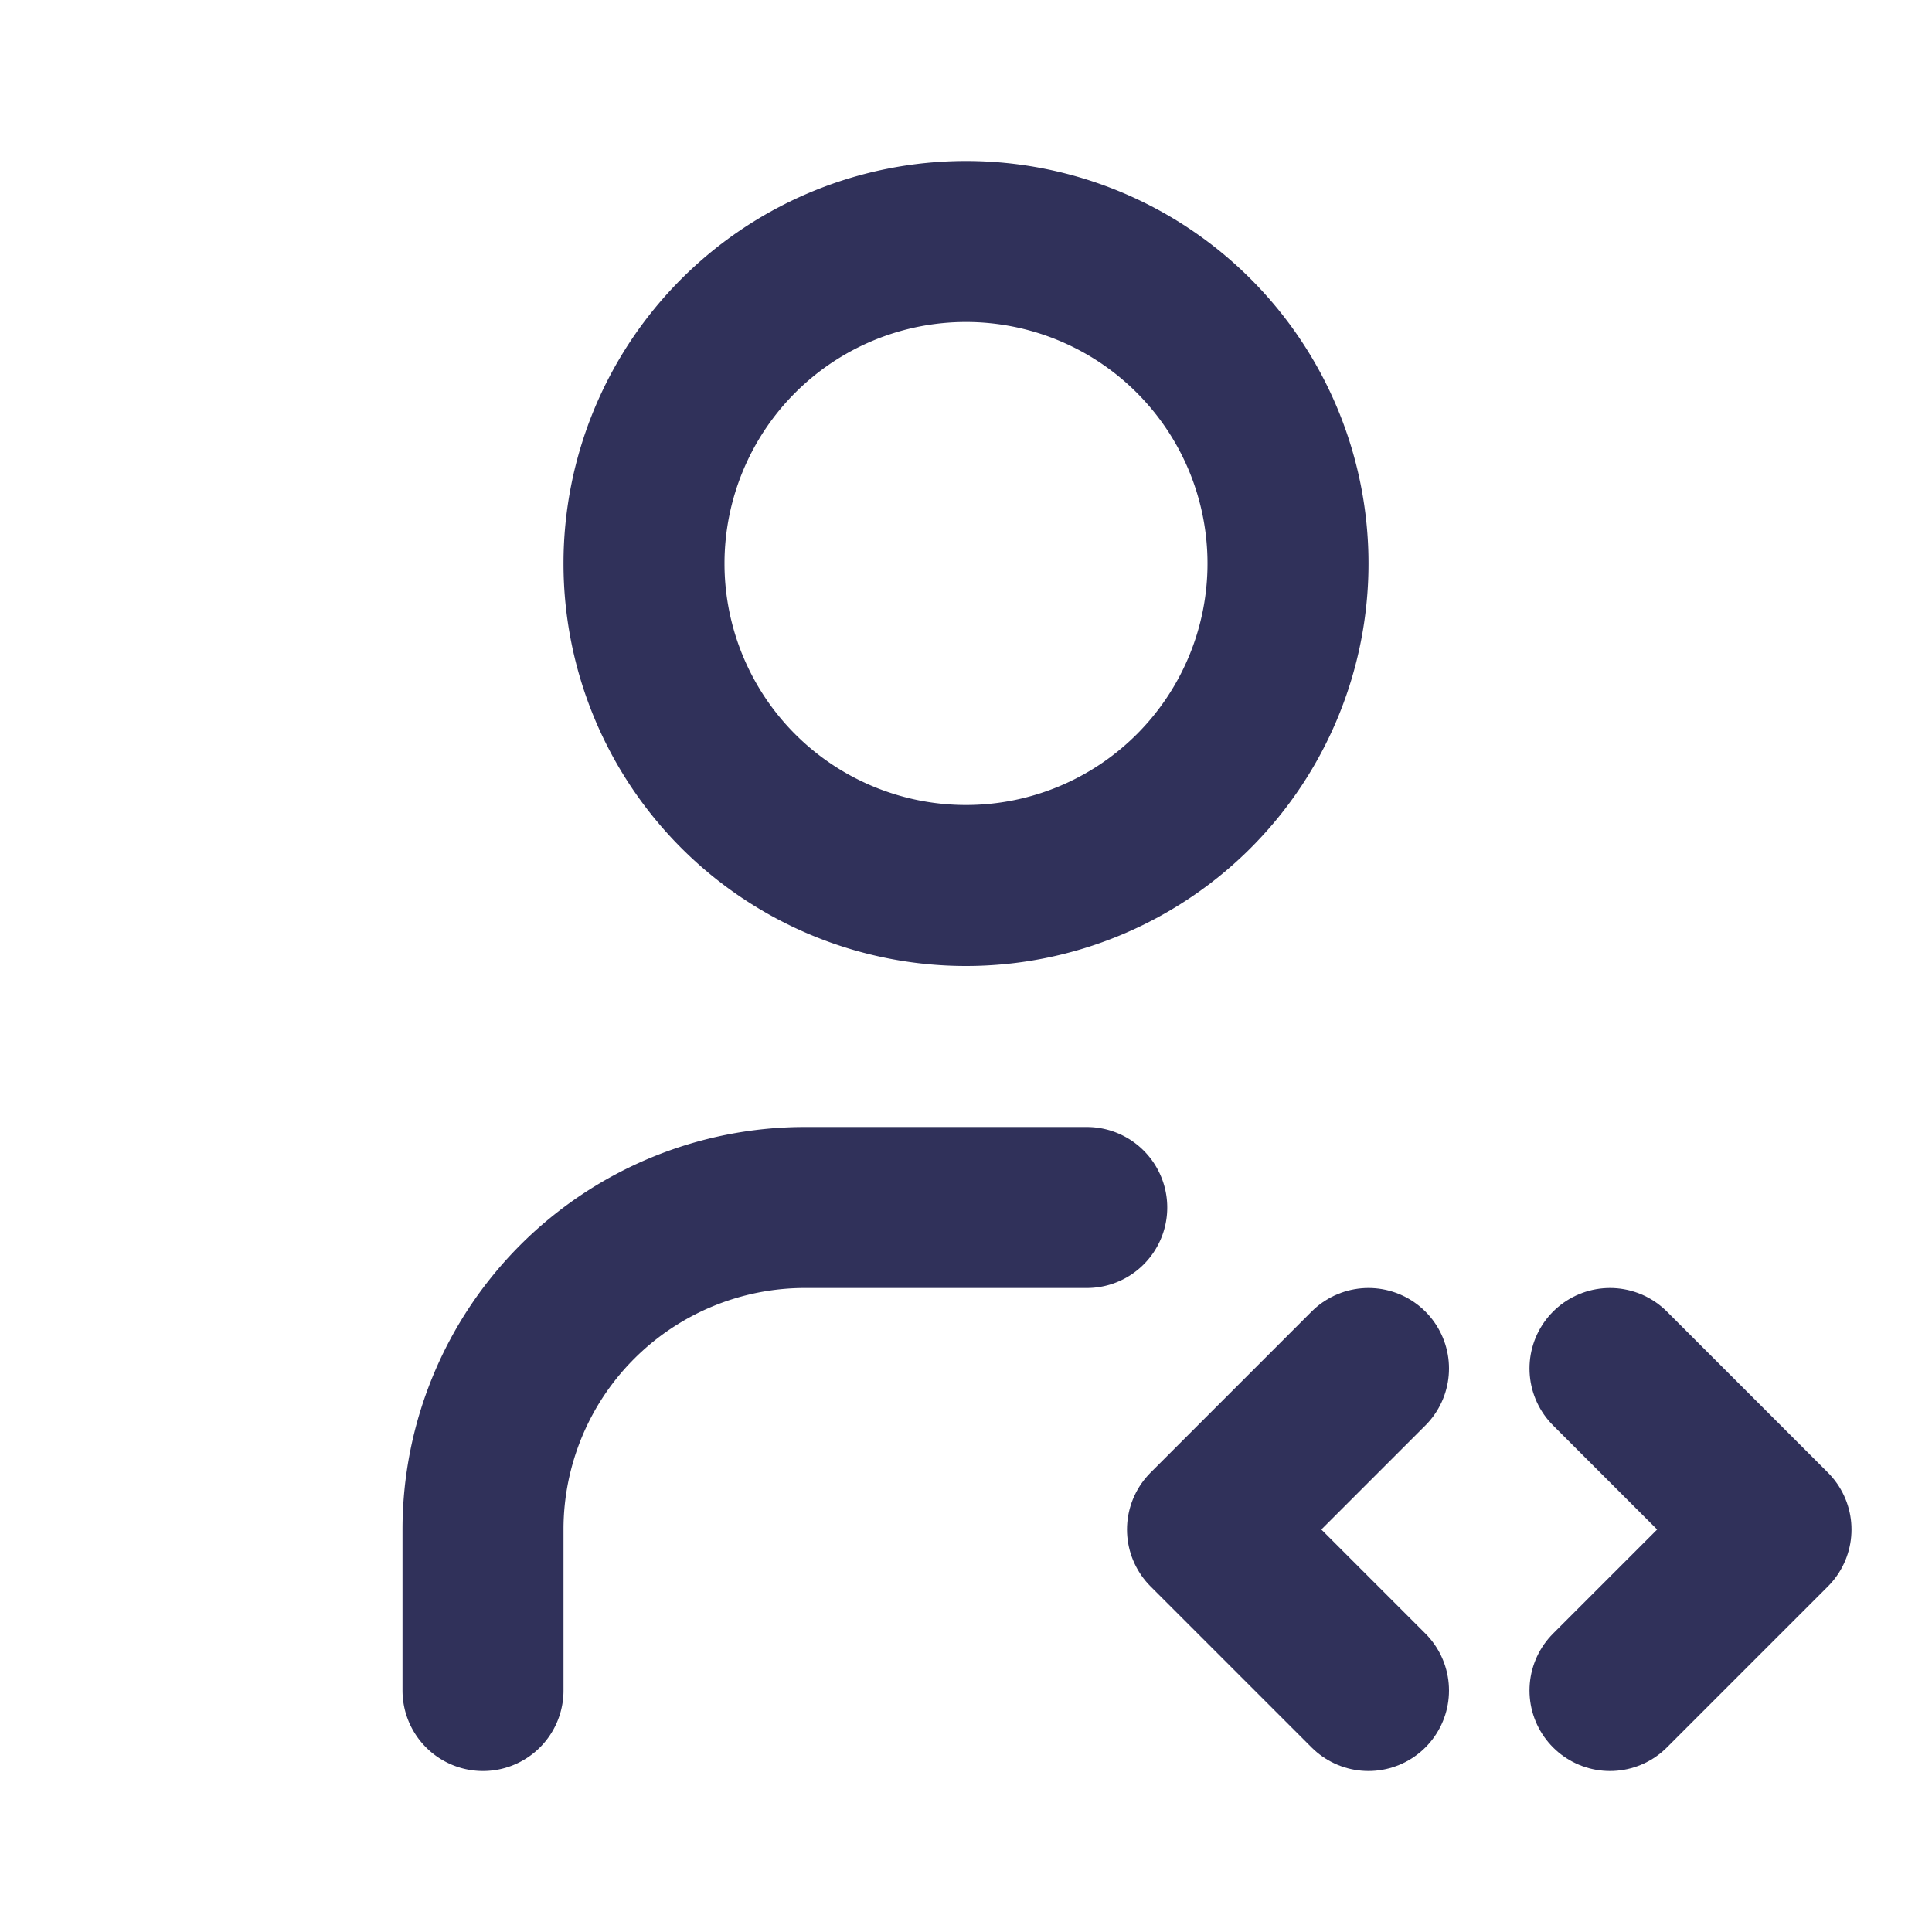
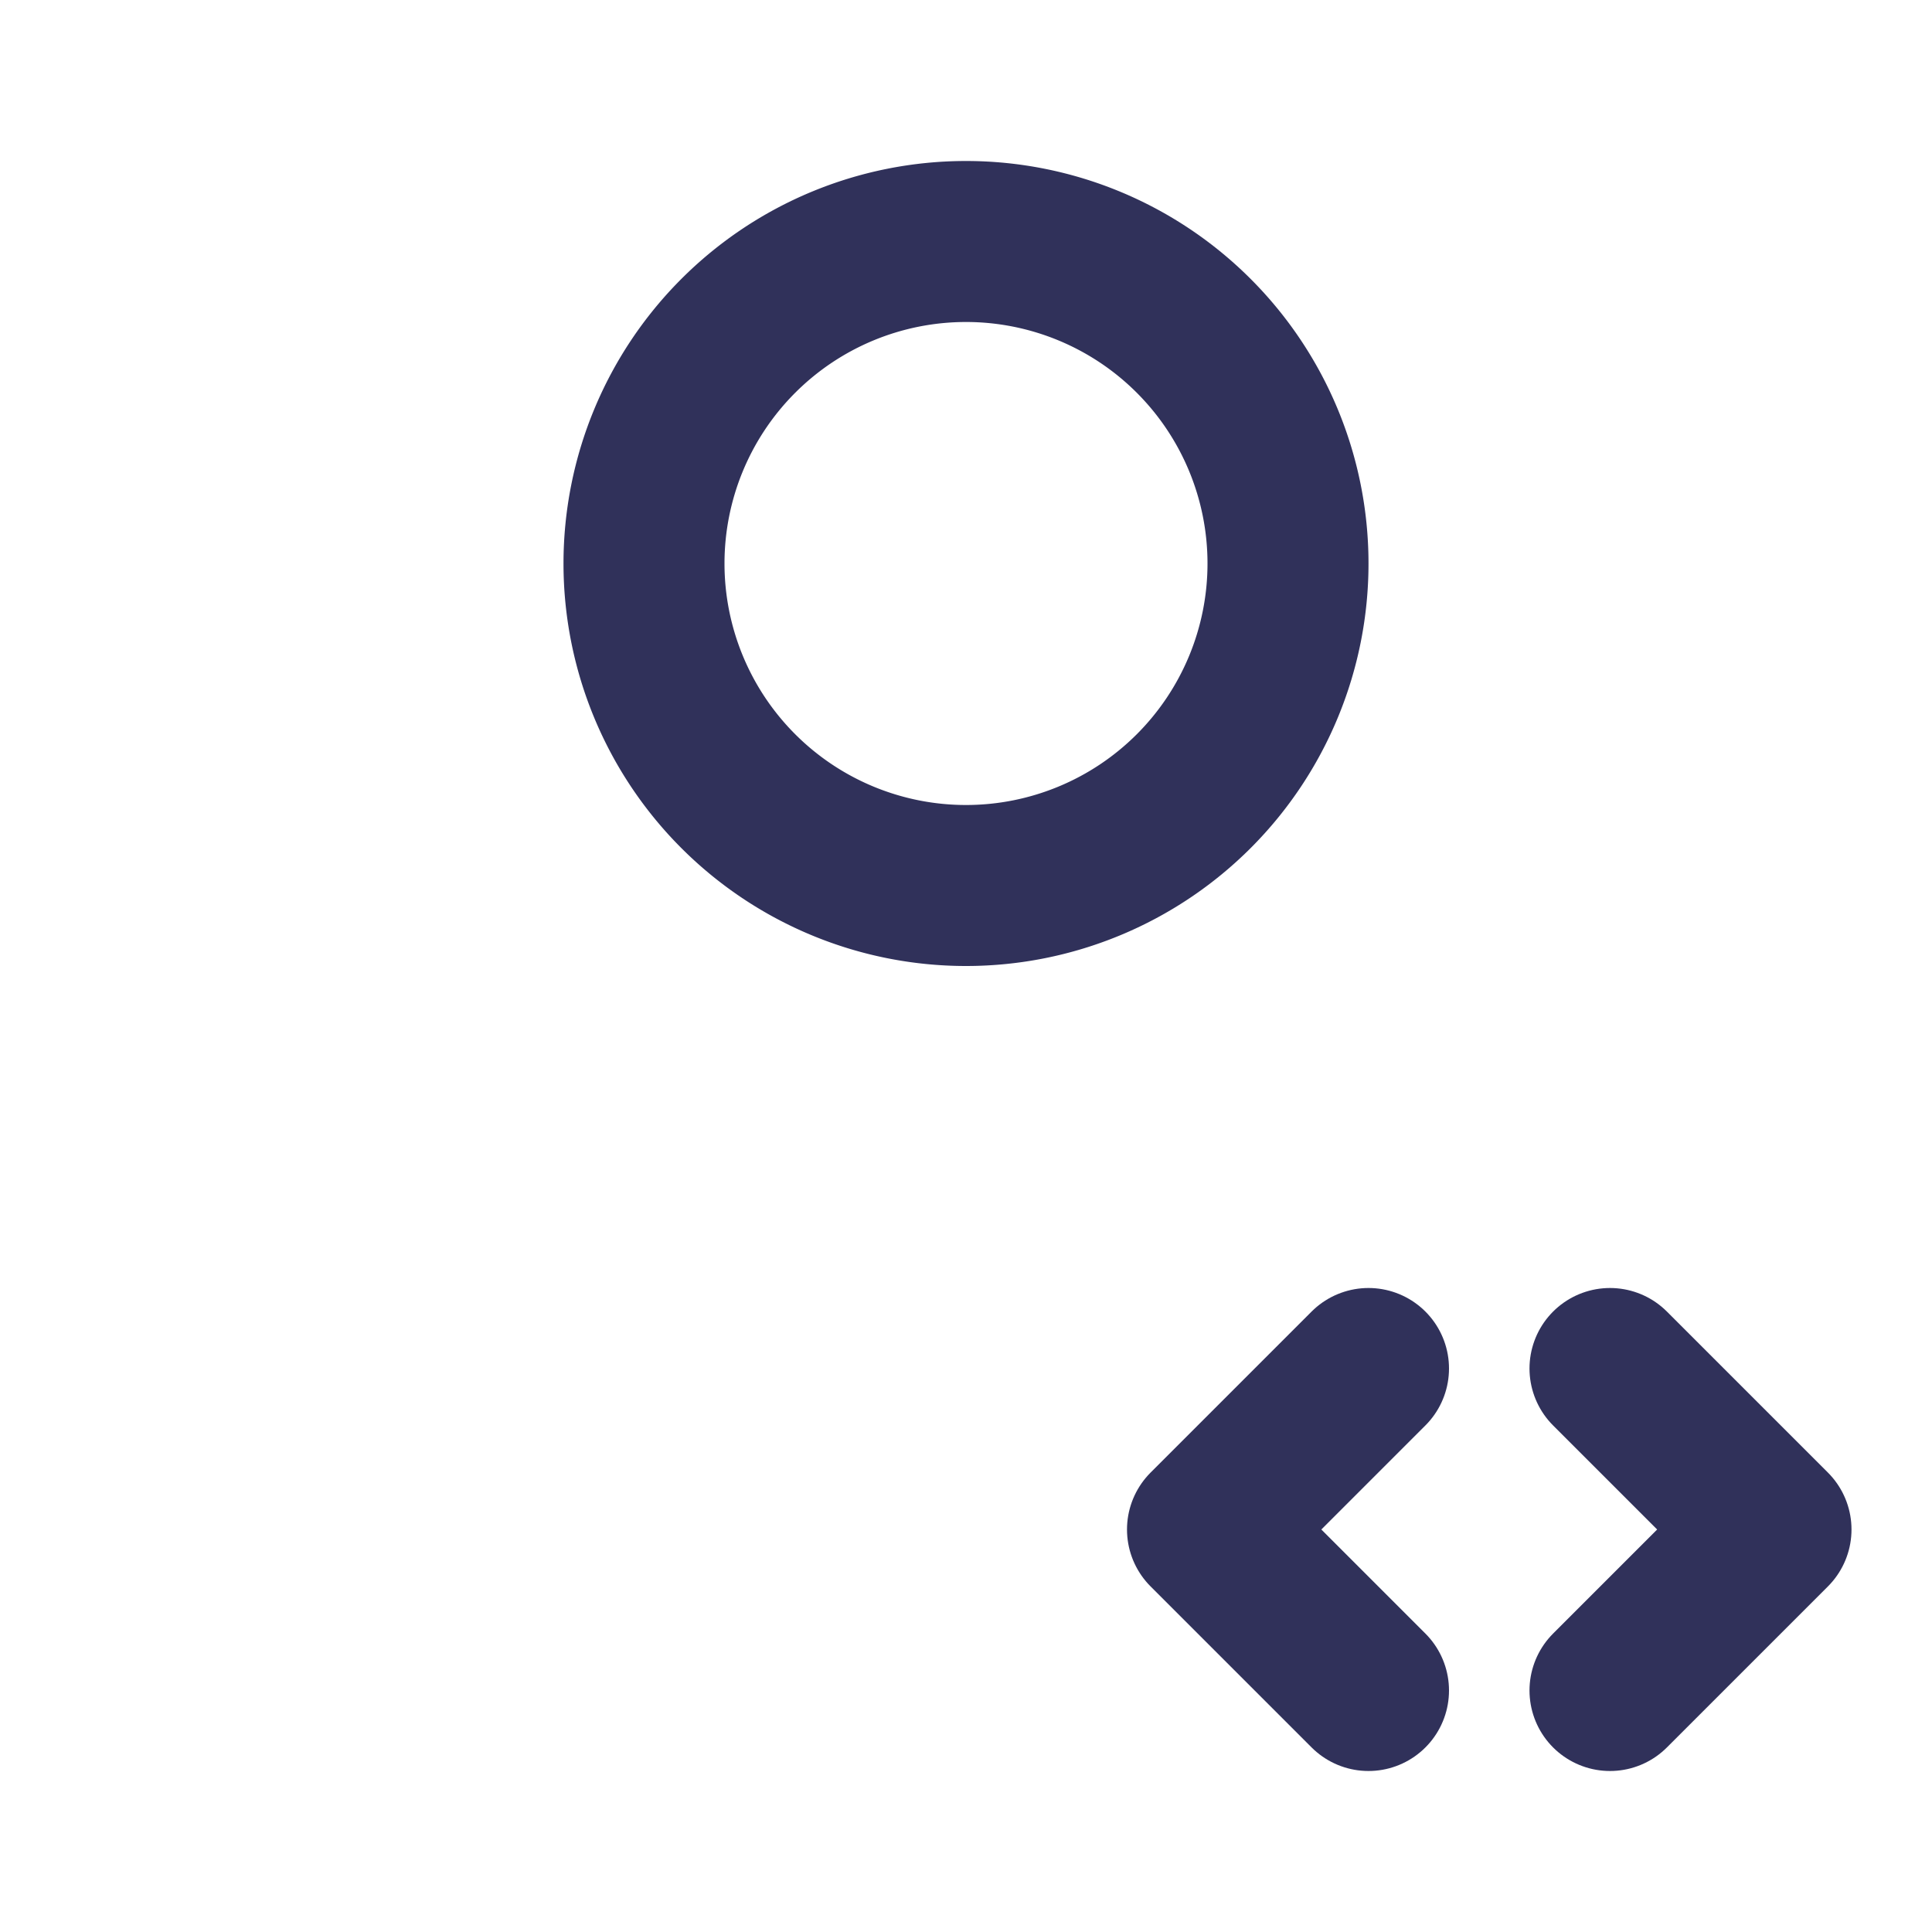
<svg xmlns="http://www.w3.org/2000/svg" width="24" height="24" viewBox="0 0 24 24" fill="none" stroke="#30315a" stroke-width="2" stroke-linecap="round" stroke-linejoin="round" class="icon icon-tabler icons-tabler-outline icon-tabler-user-code">
-   <path stroke="none" d="M0 0h24v24H0z" fill="none" />
  <path d="M8 7a4 4 0 1 0 8 0a4 4 0 0 0 -8 0" />
-   <path d="M6 21v-2a4 4 0 0 1 4 -4h3.5" />
  <path d="M20 21l2 -2l-2 -2" />
  <path d="M17 17l-2 2l2 2" />
</svg>